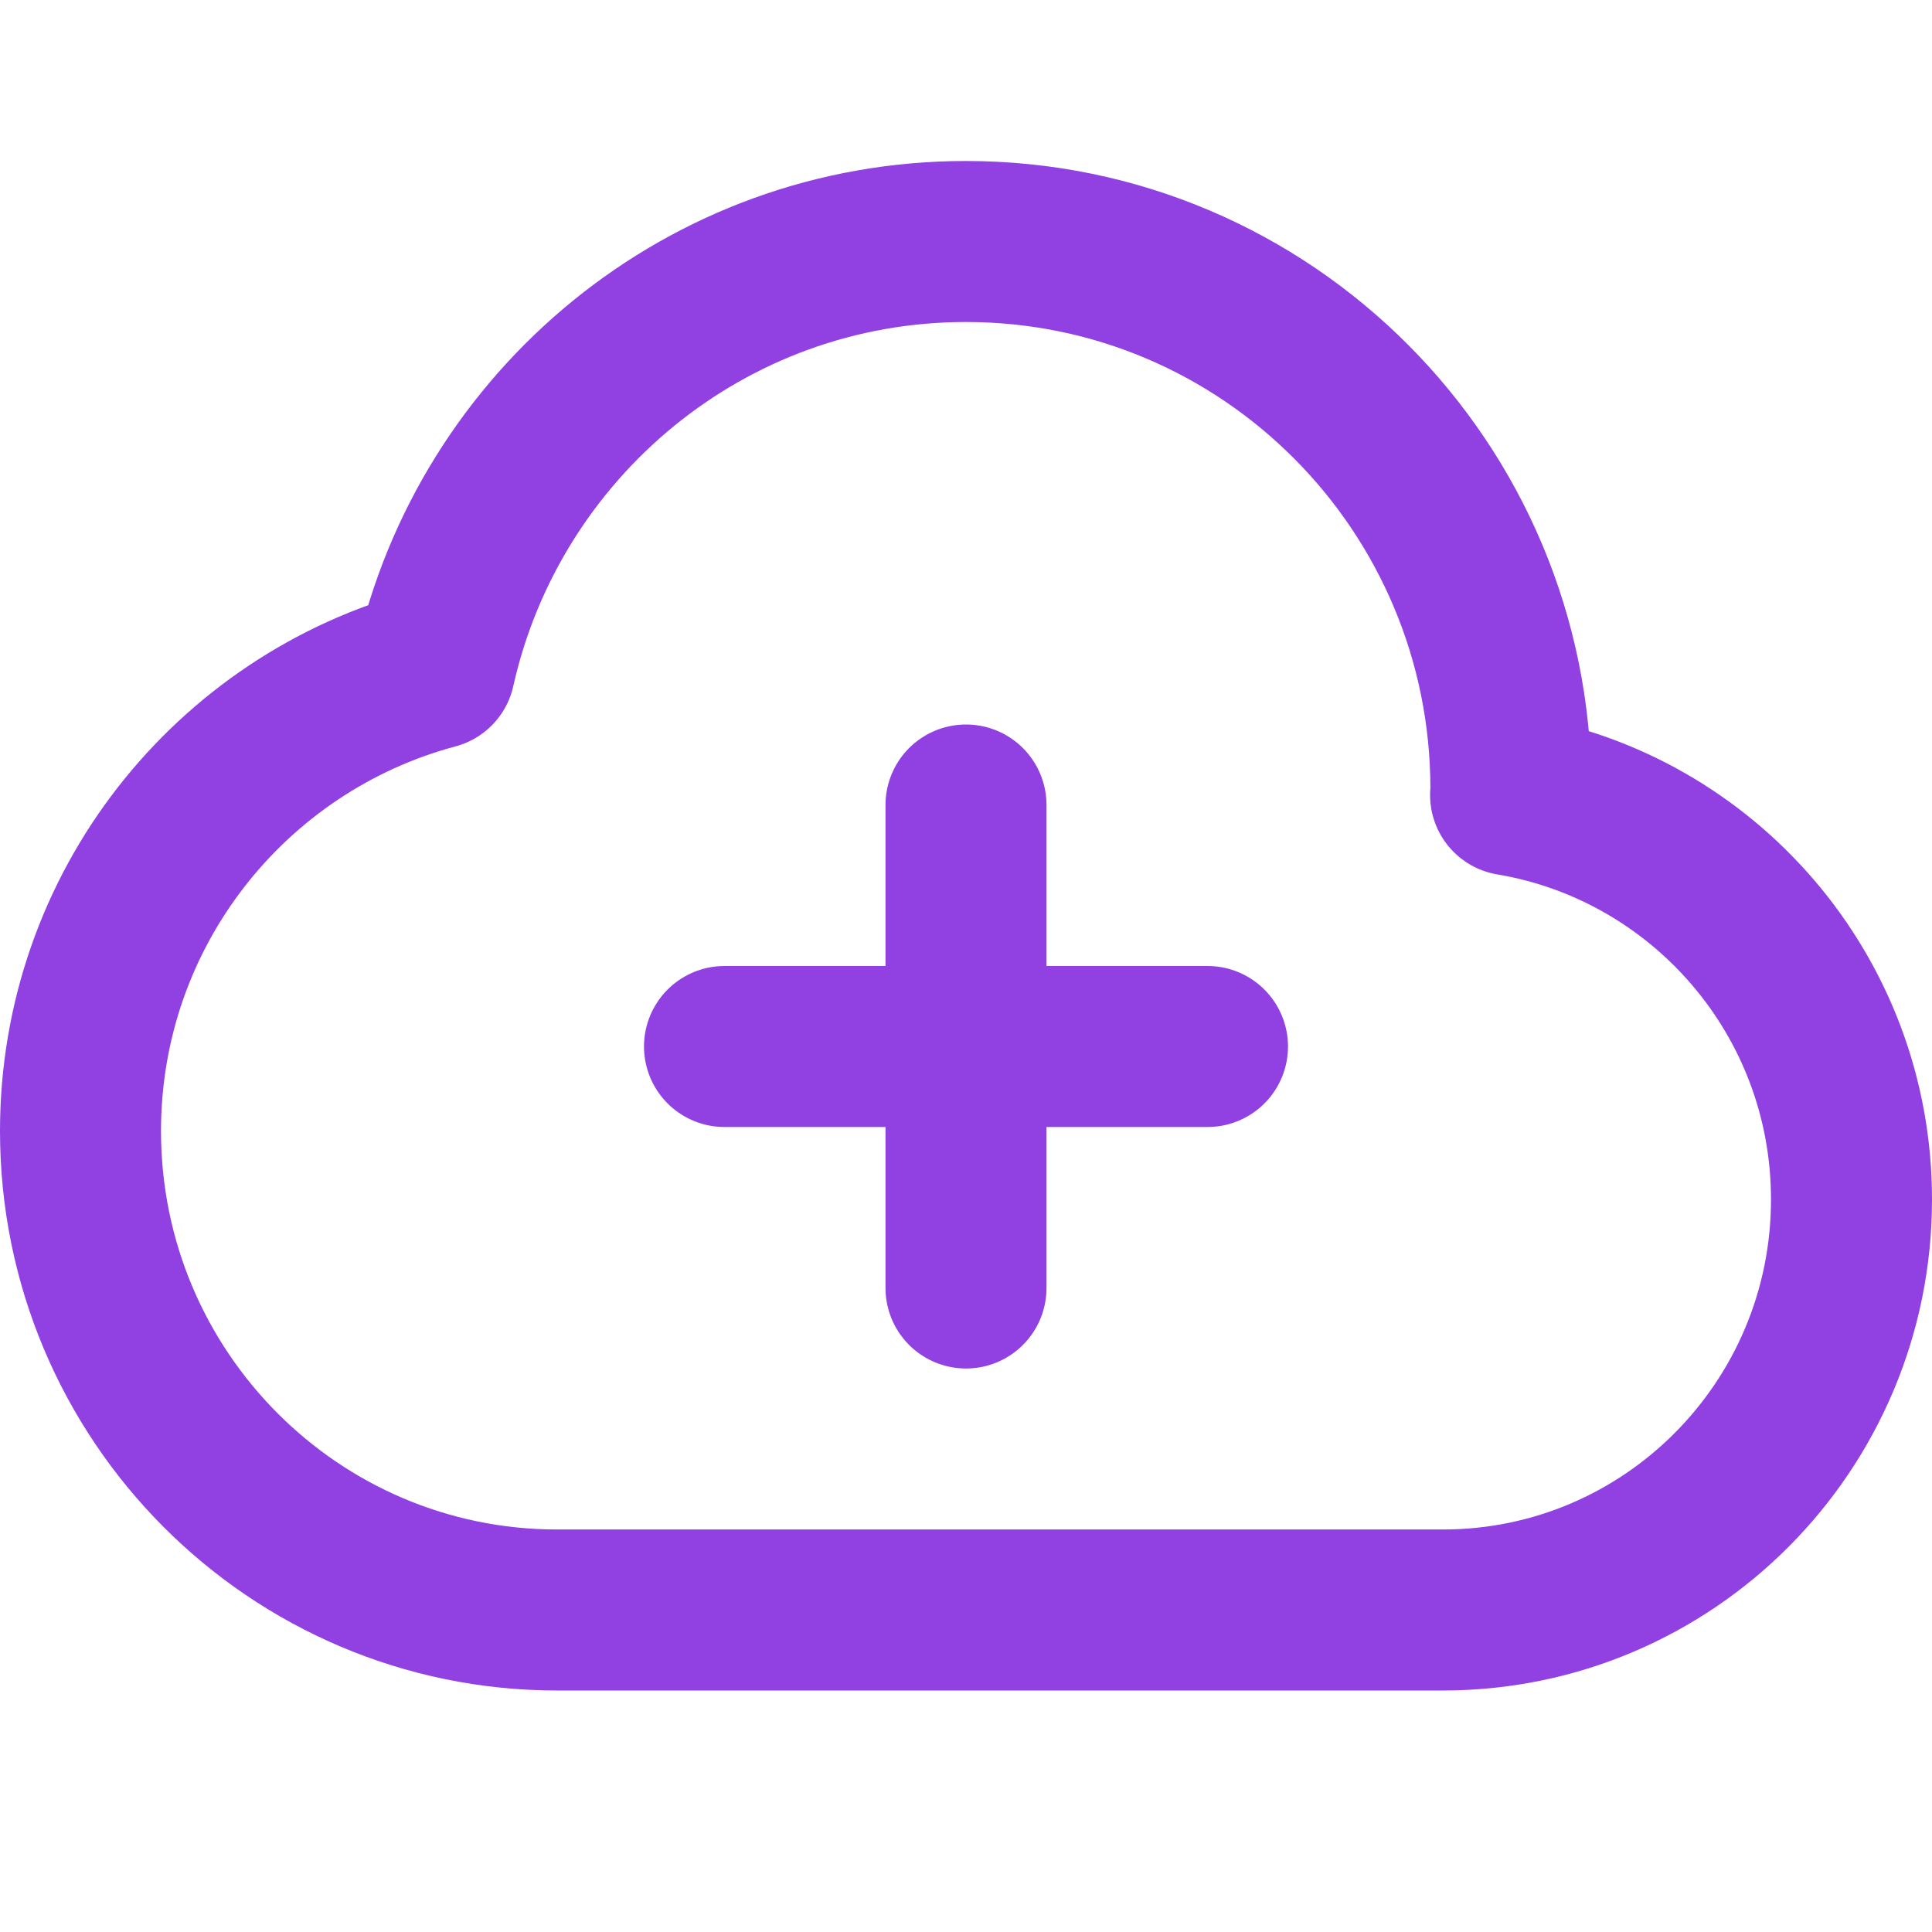
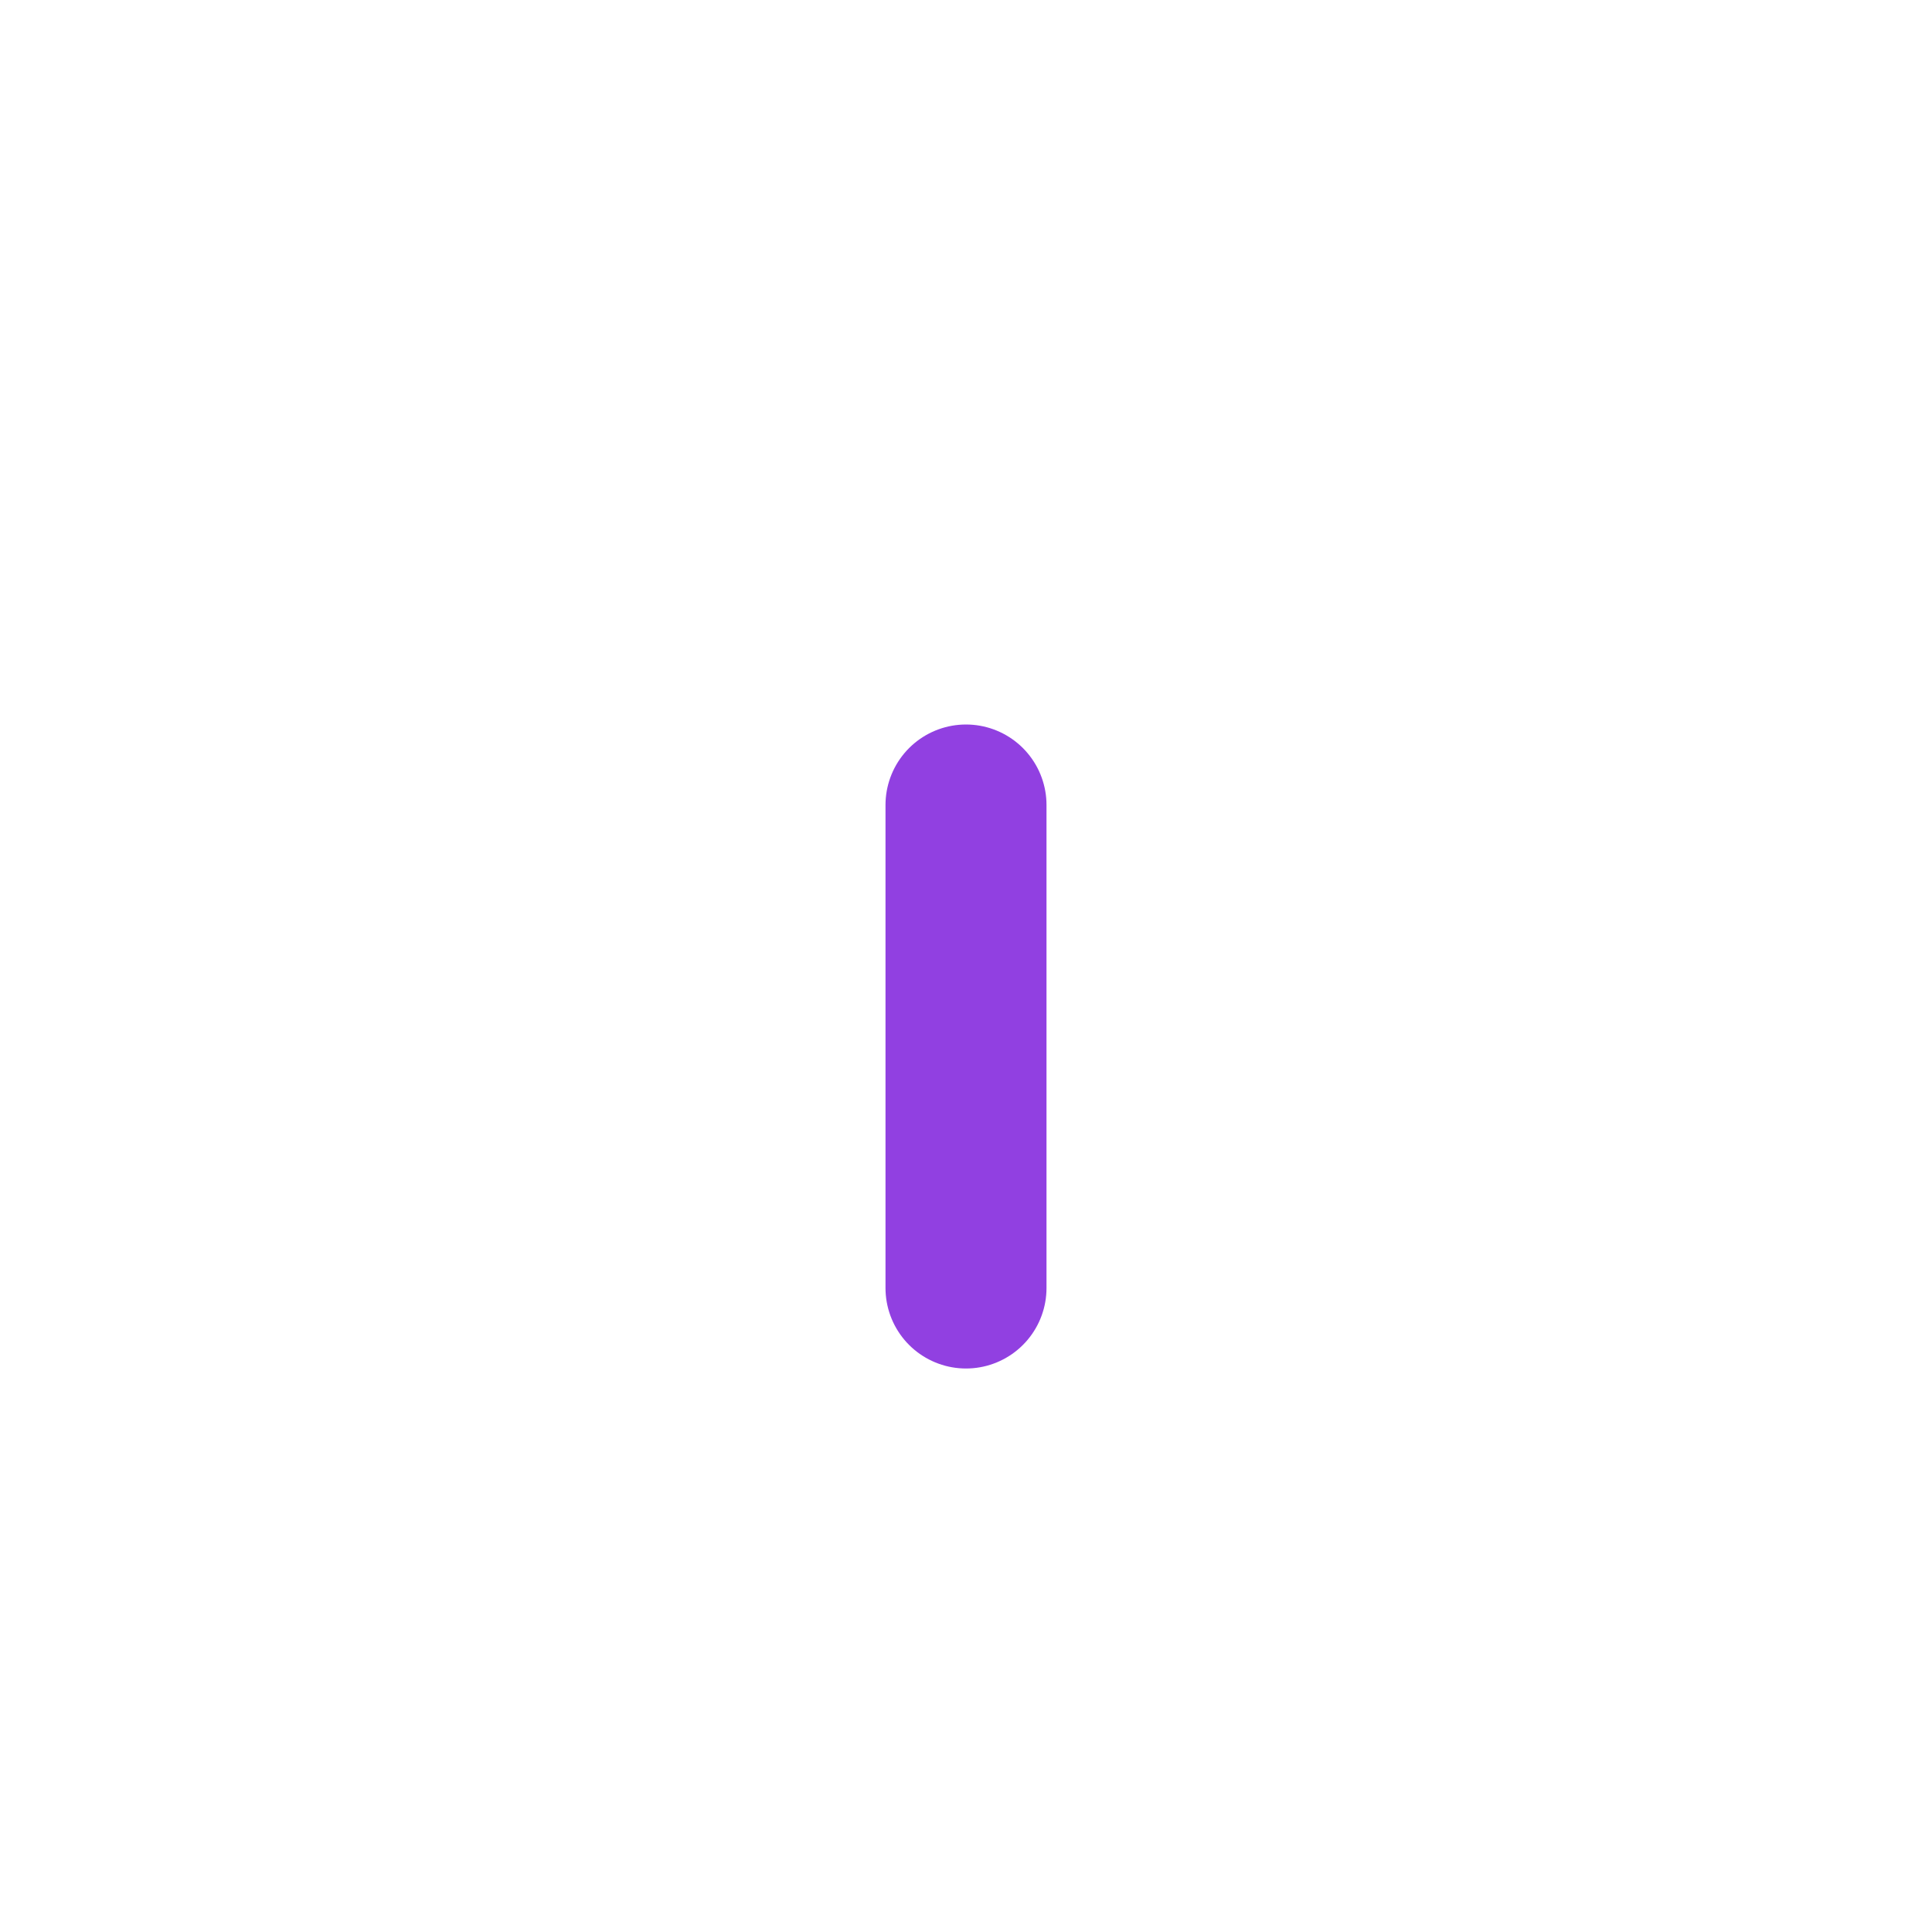
<svg xmlns="http://www.w3.org/2000/svg" fill="none" viewBox="0 0 24 24" height="24" width="24">
-   <path stroke-linejoin="round" stroke-linecap="round" stroke-miterlimit="10" stroke-width="2" stroke="#9140E1" d="M18.765 9.876C18.766 9.85 18.769 9.825 18.769 9.8C18.769 6.045 15.738 3 12 3C8.773 3 6.079 5.27 5.4 8.306C2.868 8.982 1 11.293 1 14.05C1 17.336 3.652 20 6.923 20H17.923C20.727 20 23 17.717 23 14.9C23 12.372 21.167 10.279 18.765 9.876Z" />
  <path stroke-linejoin="round" stroke-linecap="round" stroke-miterlimit="10" stroke-width="2" stroke="#9140E1" d="M12 10V16" />
-   <path stroke-linejoin="round" stroke-linecap="round" stroke-miterlimit="10" stroke-width="2" stroke="#9140E1" d="M9 13H15" />
</svg>